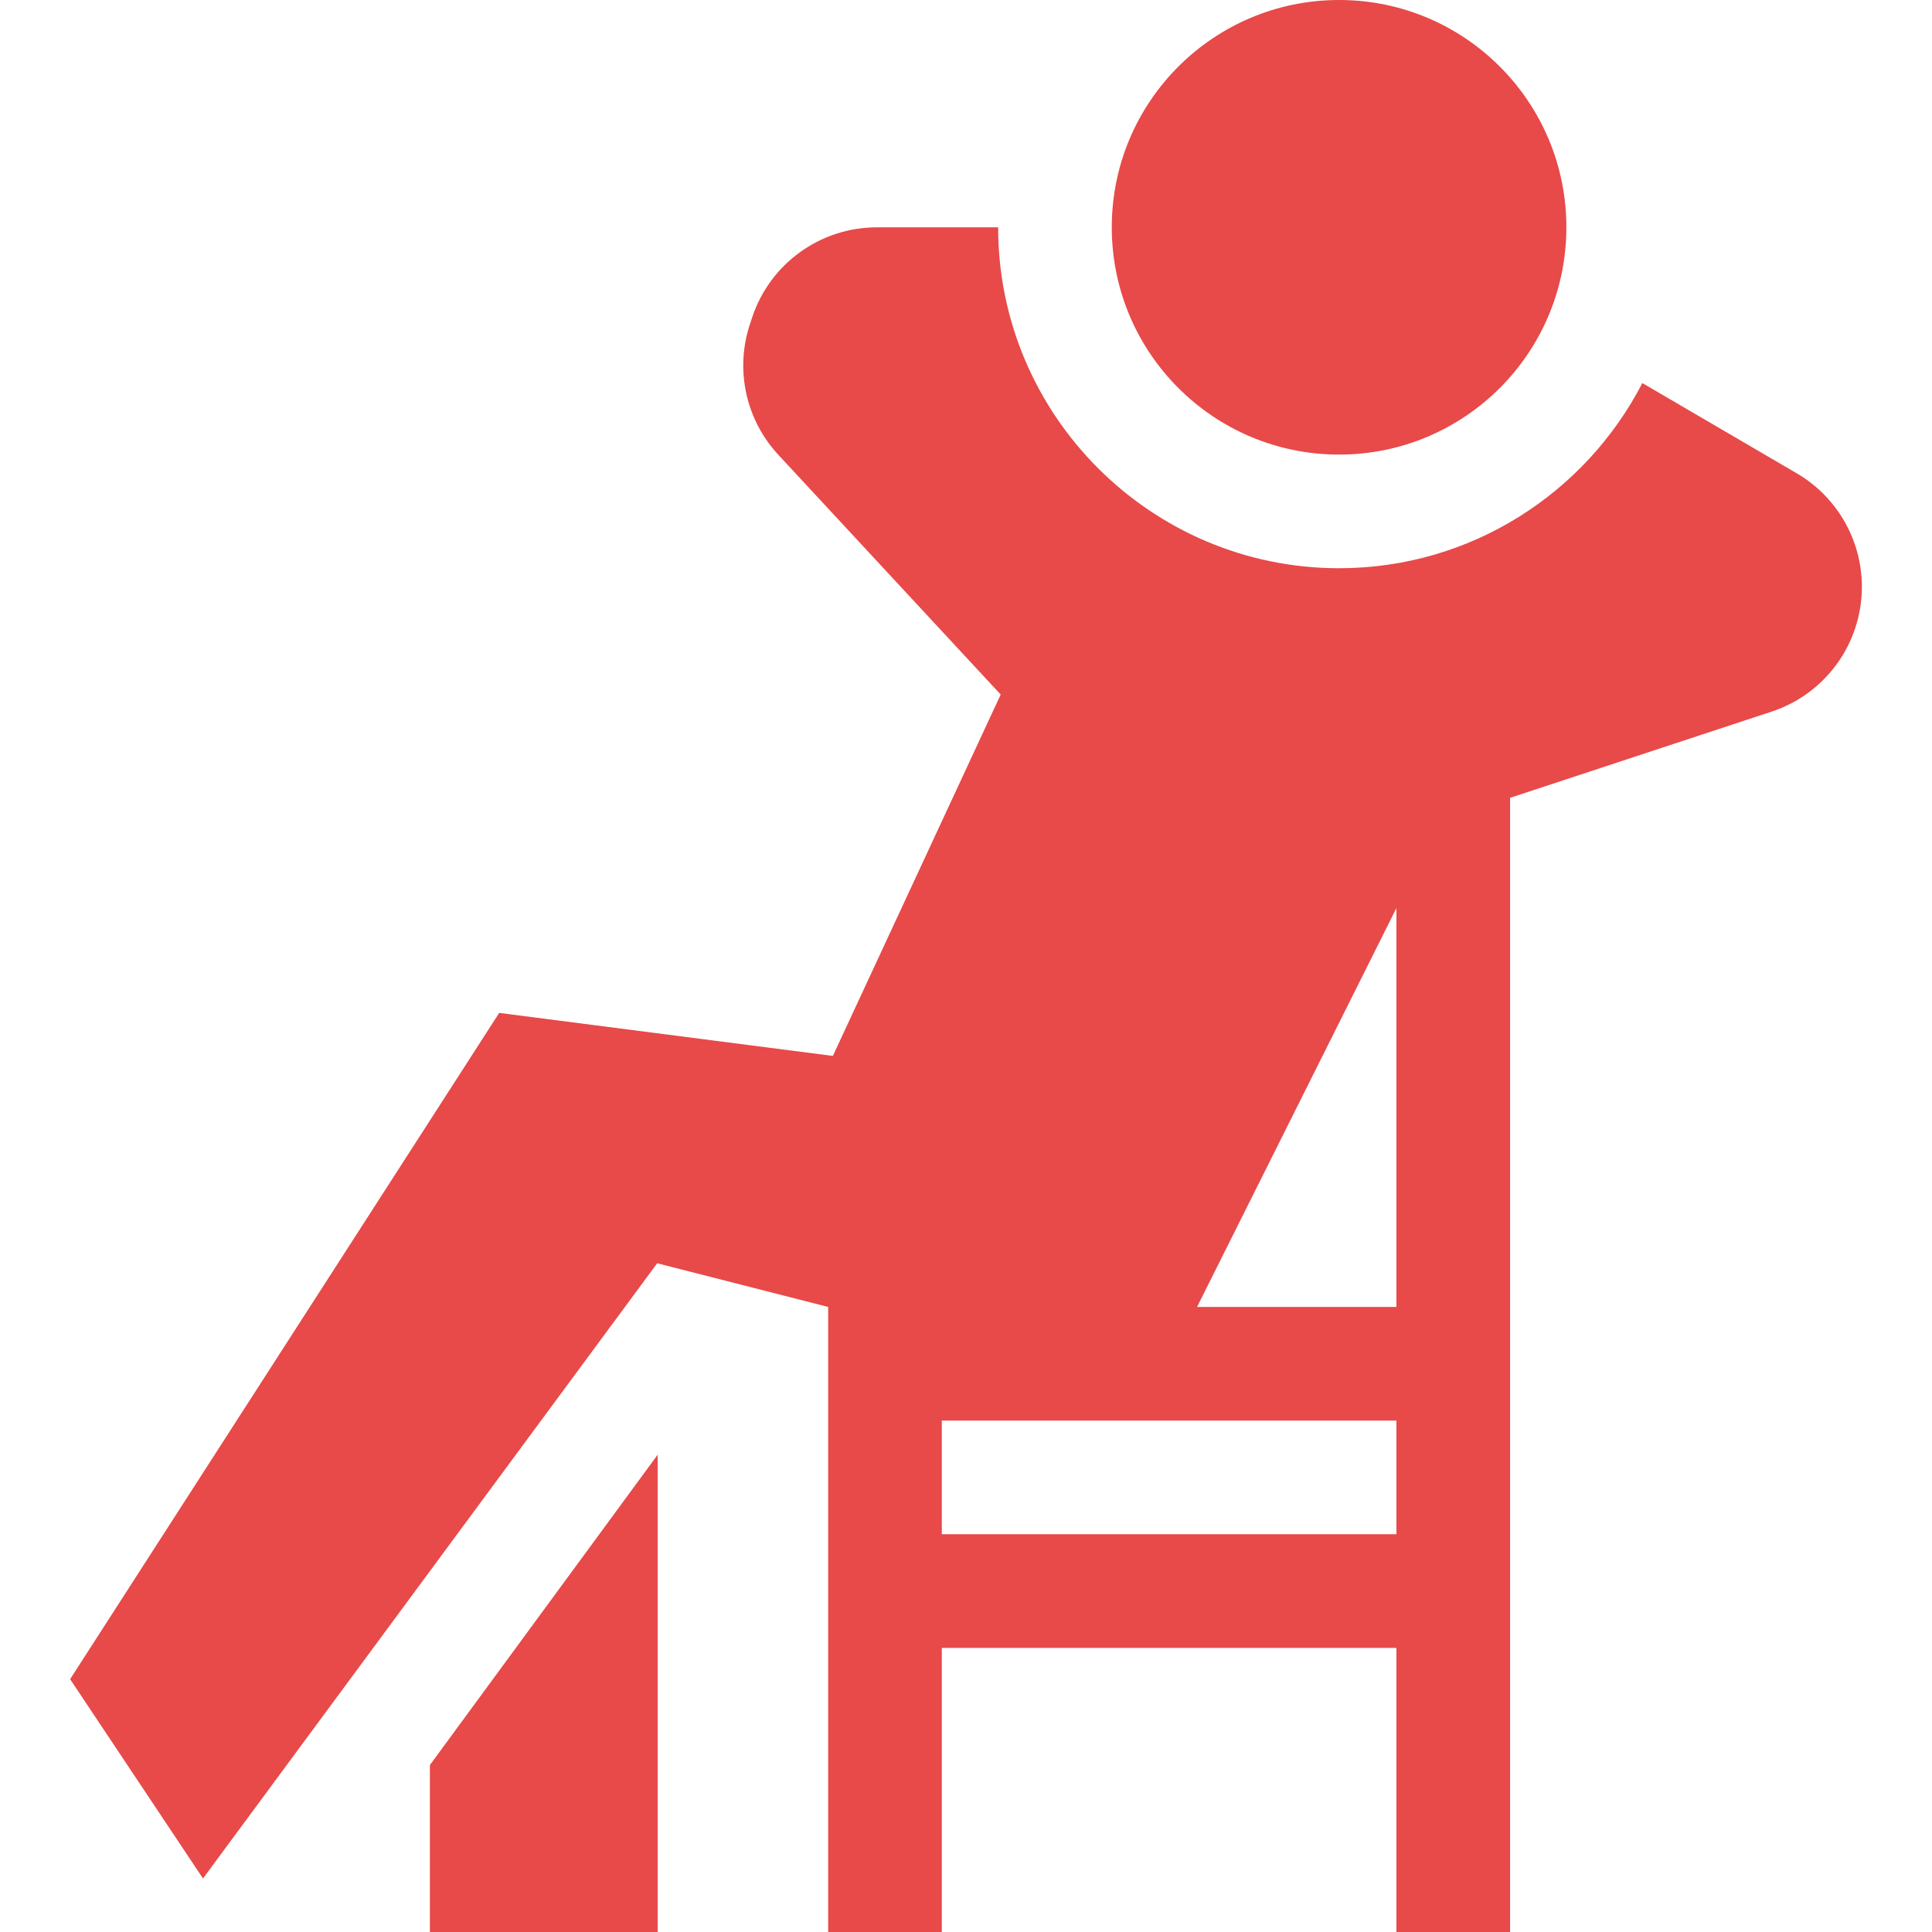
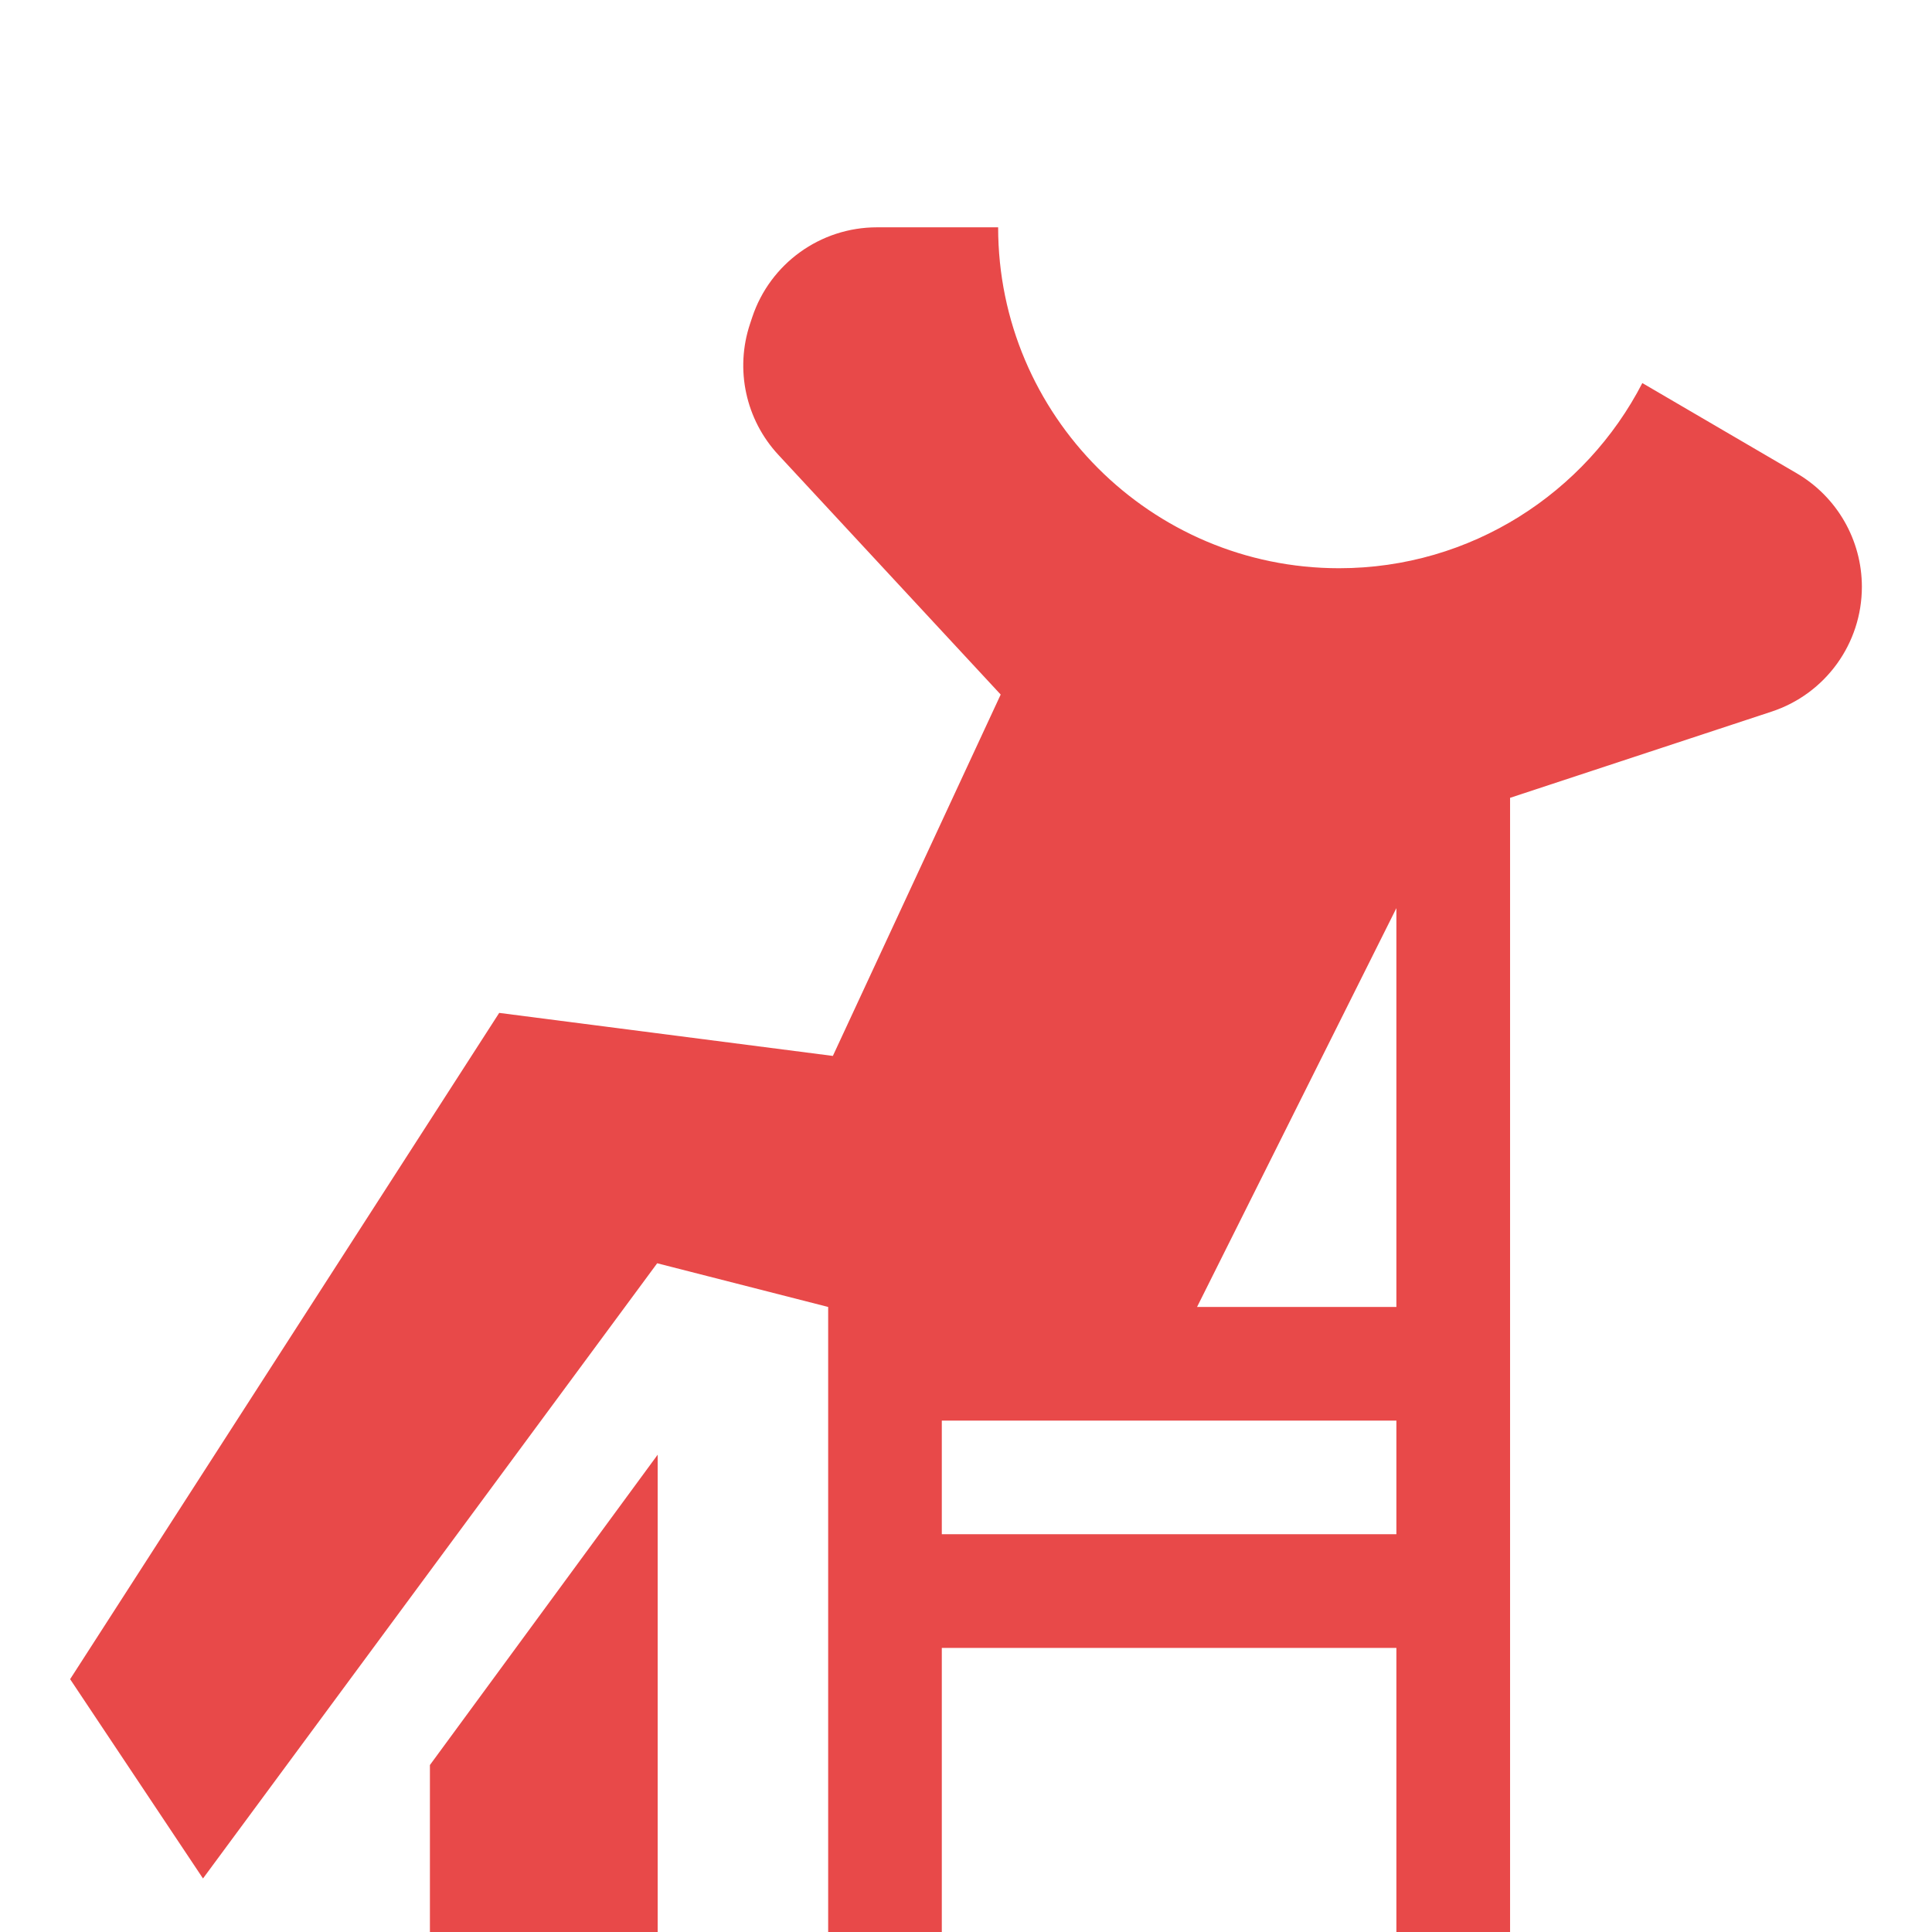
<svg xmlns="http://www.w3.org/2000/svg" width="44" height="44" viewBox="0 0 44 44" fill="none">
  <g clip-path="url(#clip0_166_1255)">
    <path d="M9.791 44.001H14.978V33.13L9.791 40.197V44.001Z" fill="#E84949" />
-     <path d="M40.921 10.78L37.403 8.724C36.112 11.226 33.501 12.941 30.497 12.941C26.215 12.941 22.732 9.458 22.732 5.177H19.972C18.683 5.177 17.539 6.002 17.132 7.223L17.081 7.377C16.735 8.415 16.983 9.558 17.727 10.359L22.79 15.818C22.329 16.809 19.352 23.22 18.968 24.048C18.058 23.93 12.332 23.192 11.369 23.068C10.66 24.169 2.135 37.407 1.597 38.242L4.623 42.781C15.831 27.6 14.915 28.841 14.967 28.77L18.861 29.765V44H21.449V37.53H31.802V44H34.391C34.391 42.675 34.391 20.007 34.391 18.17L40.346 16.207C41.574 15.803 42.403 14.656 42.403 13.364C42.403 12.302 41.839 11.317 40.921 10.78ZM31.802 34.941C30.596 34.941 23.024 34.941 21.449 34.941V32.353H31.802V34.941ZM31.802 29.765C30.381 29.765 28.586 29.765 27.262 29.765C27.81 28.67 31.333 21.621 31.802 20.682C31.802 31.094 31.802 29.619 31.802 29.765Z" fill="#E84949" />
-     <path d="M30.497 10.353C33.356 10.353 35.673 8.035 35.673 5.176C35.673 2.318 33.356 0 30.497 0C27.638 0 25.32 2.318 25.32 5.176C25.32 8.035 27.638 10.353 30.497 10.353Z" fill="#E84949" />
+     <path d="M40.921 10.78L37.403 8.724C36.112 11.226 33.501 12.941 30.497 12.941C26.215 12.941 22.732 9.458 22.732 5.177H19.972C18.683 5.177 17.539 6.002 17.132 7.223L17.081 7.377C16.735 8.415 16.983 9.558 17.727 10.359L22.79 15.818C22.329 16.809 19.352 23.22 18.968 24.048C18.058 23.93 12.332 23.192 11.369 23.068C10.66 24.169 2.135 37.407 1.597 38.242L4.623 42.781C15.831 27.6 14.915 28.841 14.967 28.77L18.861 29.765V44H21.449V37.53H31.802V44H34.391C34.391 42.675 34.391 20.007 34.391 18.17L40.346 16.207C41.574 15.803 42.403 14.656 42.403 13.364C42.403 12.302 41.839 11.317 40.921 10.78M31.802 34.941C30.596 34.941 23.024 34.941 21.449 34.941V32.353H31.802V34.941ZM31.802 29.765C30.381 29.765 28.586 29.765 27.262 29.765C27.81 28.67 31.333 21.621 31.802 20.682C31.802 31.094 31.802 29.619 31.802 29.765Z" fill="#E84949" />
  </g>
  <defs>
    <clipPath id="clip0_166_1255">
      <rect width="44" height="44" fill="white" />
    </clipPath>
  </defs>
</svg>